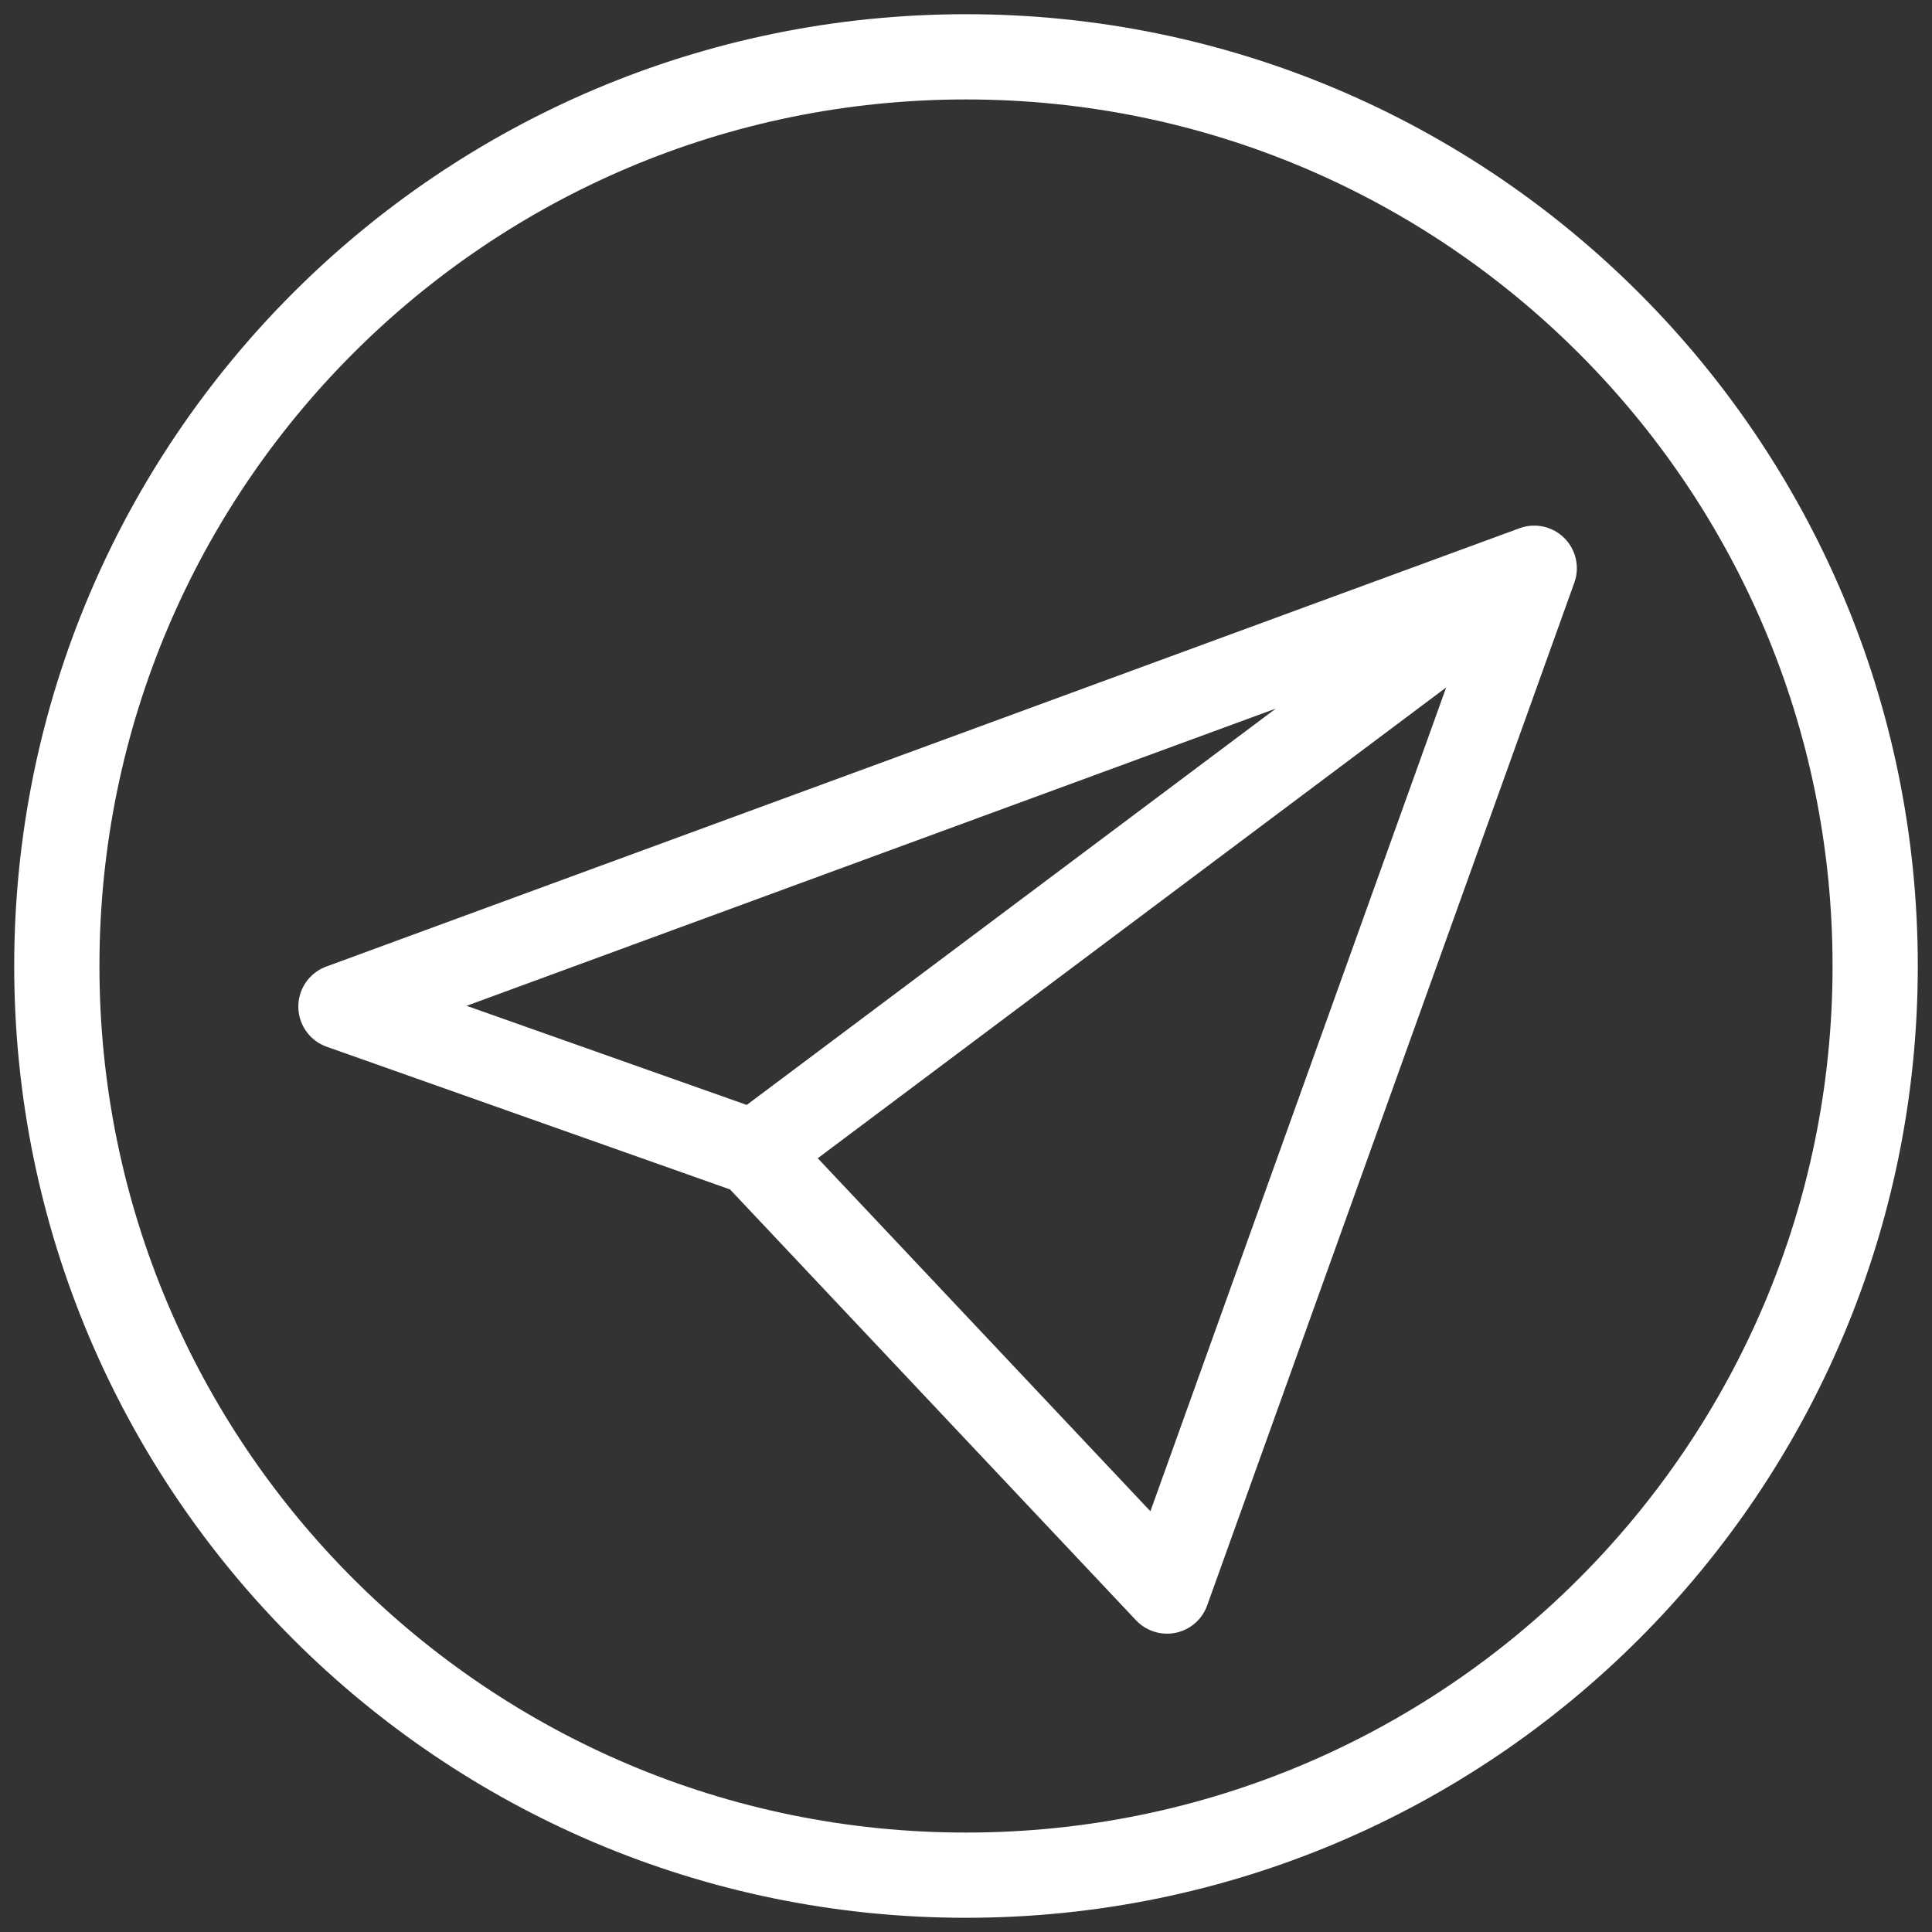
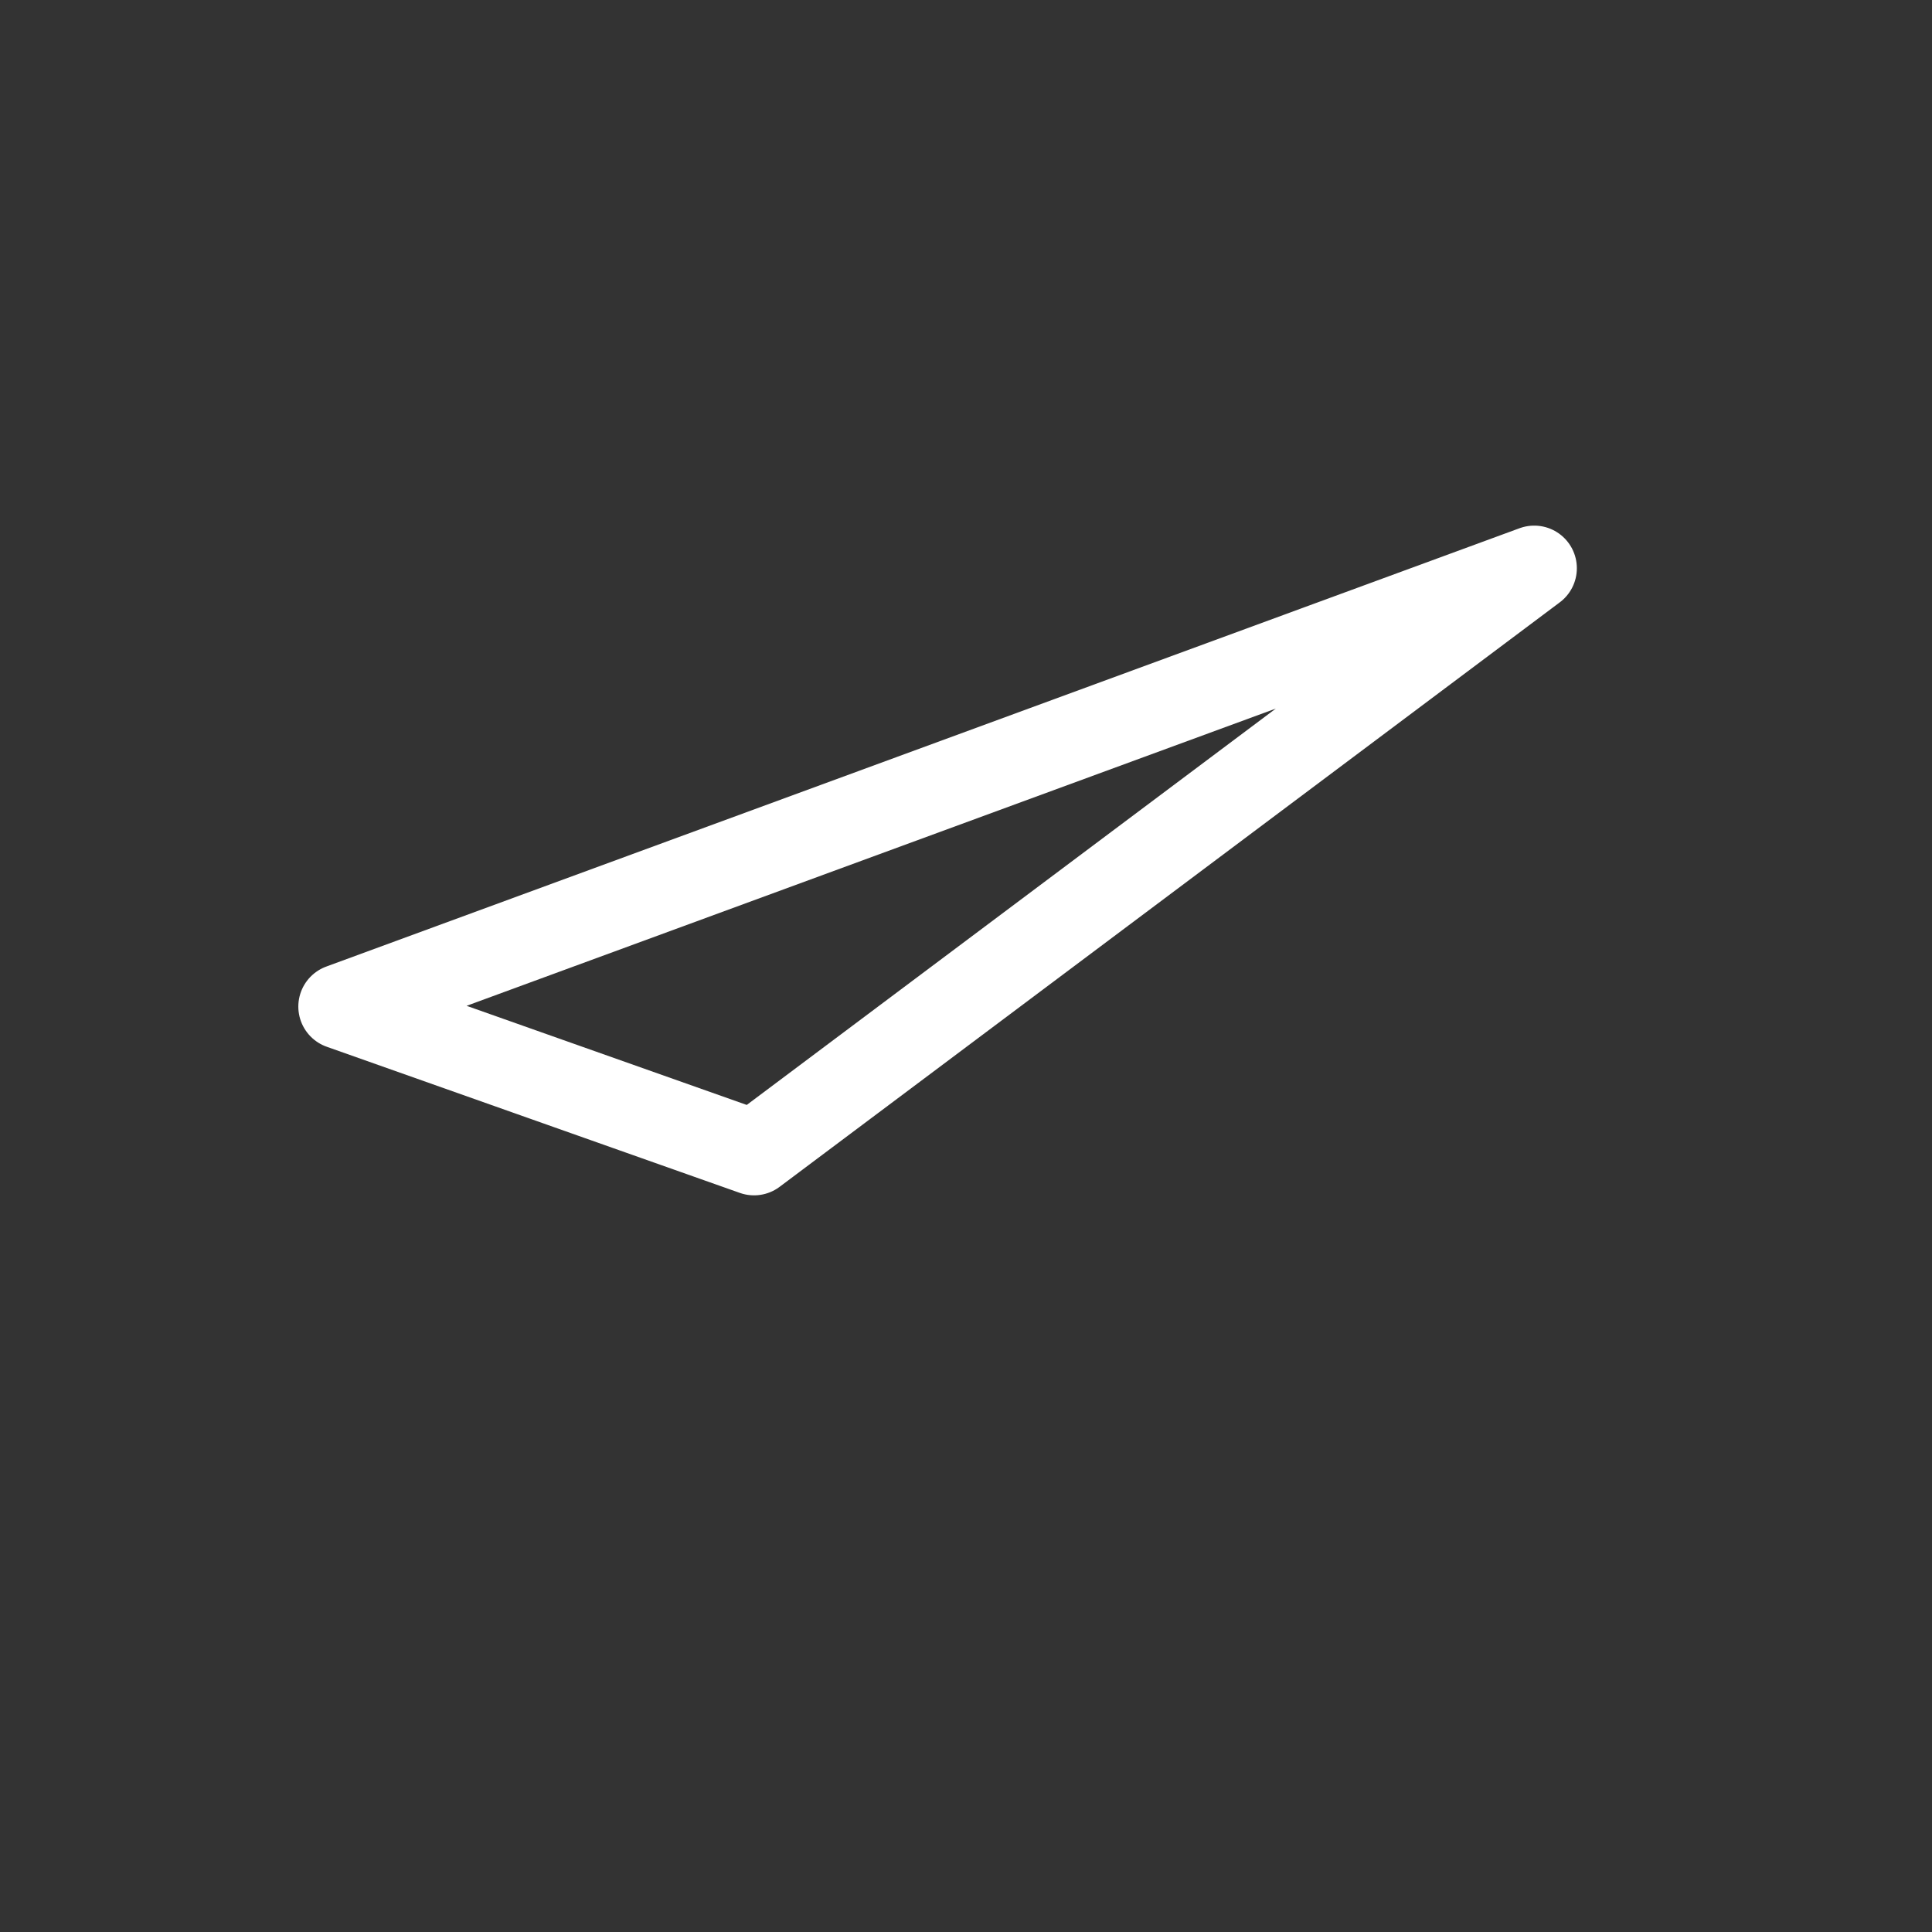
<svg xmlns="http://www.w3.org/2000/svg" width="34" height="34" fill="none">
  <rect width="100%" height="100%" fill="#333333" stroke="none" />
-   <path stroke="#fff" stroke-linecap="round" stroke-linejoin="round" stroke-width="1.5" d="M27 10 6 17.714l7.27 2.572M27 10 13.27 20.286M27 10l-6.462 18-7.269-7.714" />
-   <path stroke="#fff" stroke-linecap="round" stroke-linejoin="round" stroke-width="1.5" d="M17 33c8.837 0 16-7.163 16-16S25.837 1 17 1 1 8.163 1 17s7.163 16 16 16" />
+   <path stroke="#fff" stroke-linecap="round" stroke-linejoin="round" stroke-width="1.5" d="M27 10 6 17.714l7.27 2.572M27 10 13.27 20.286M27 10" />
</svg>